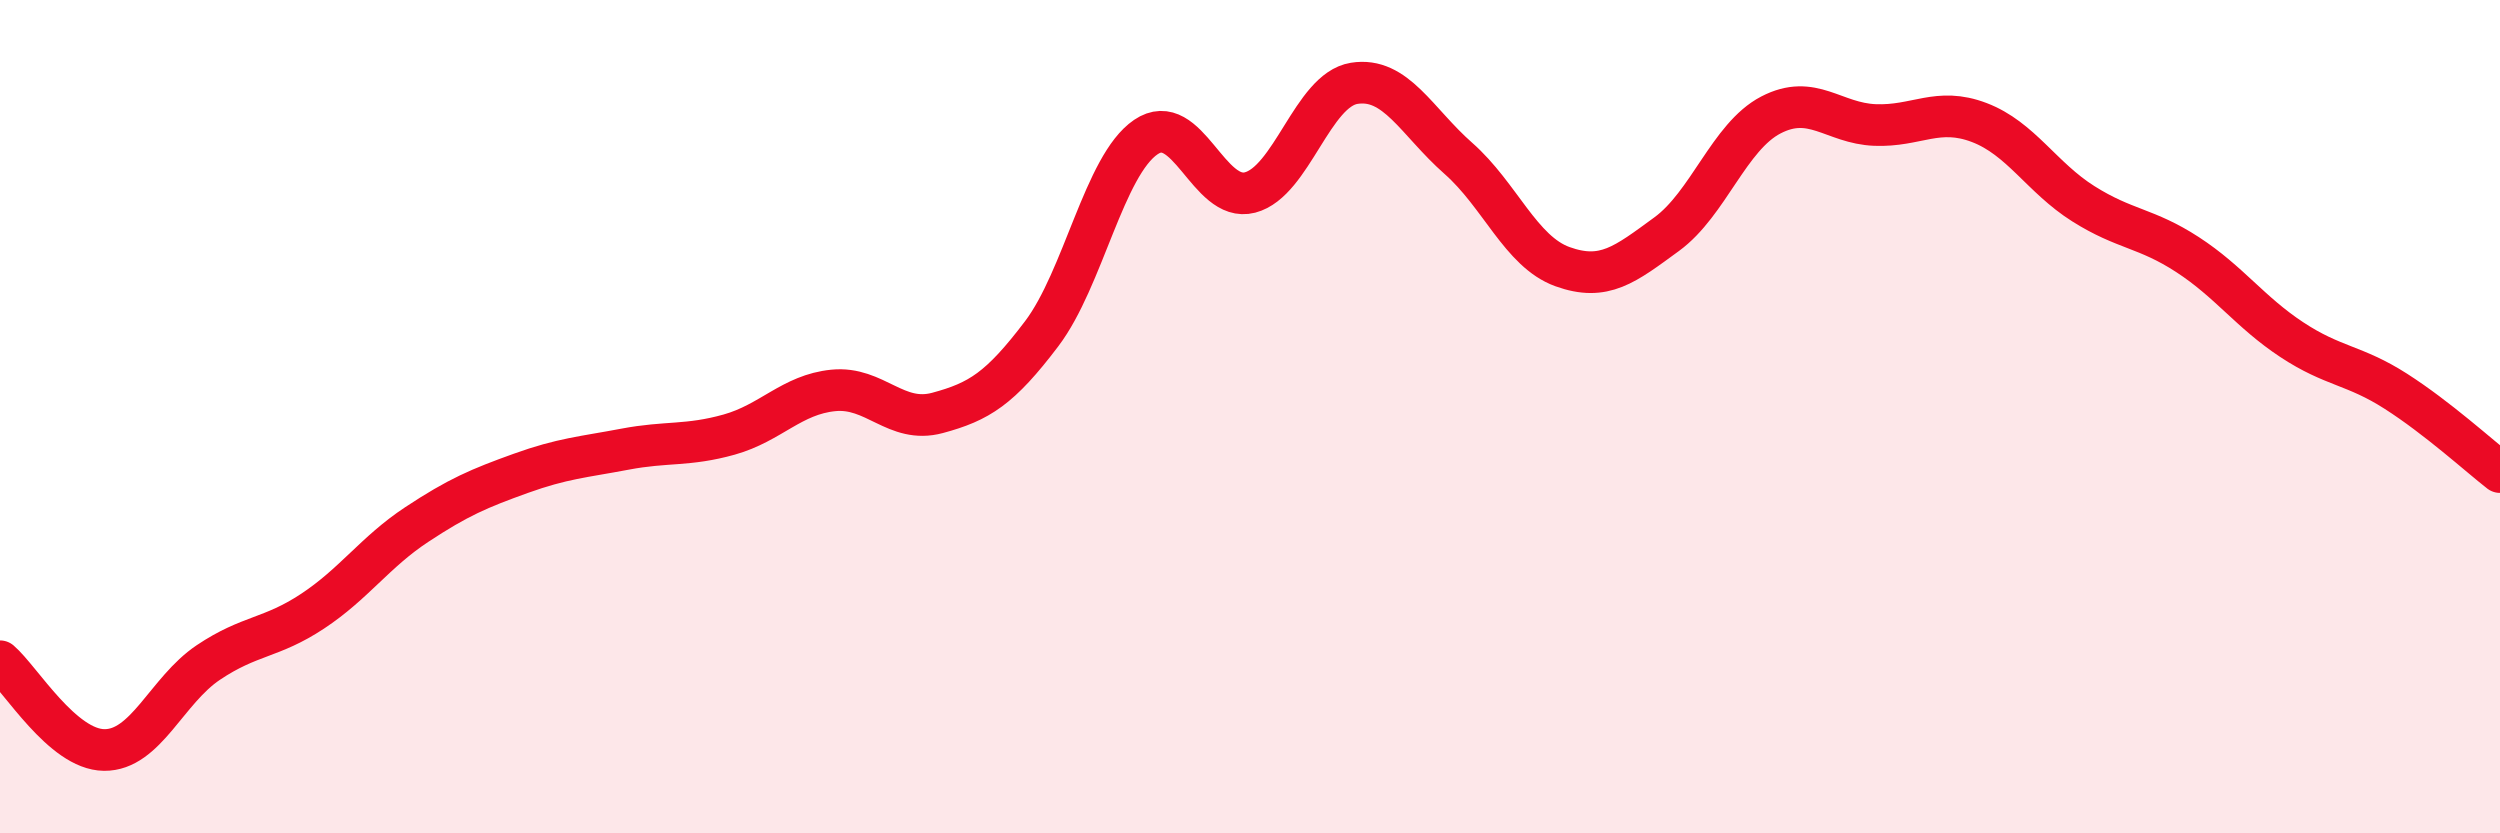
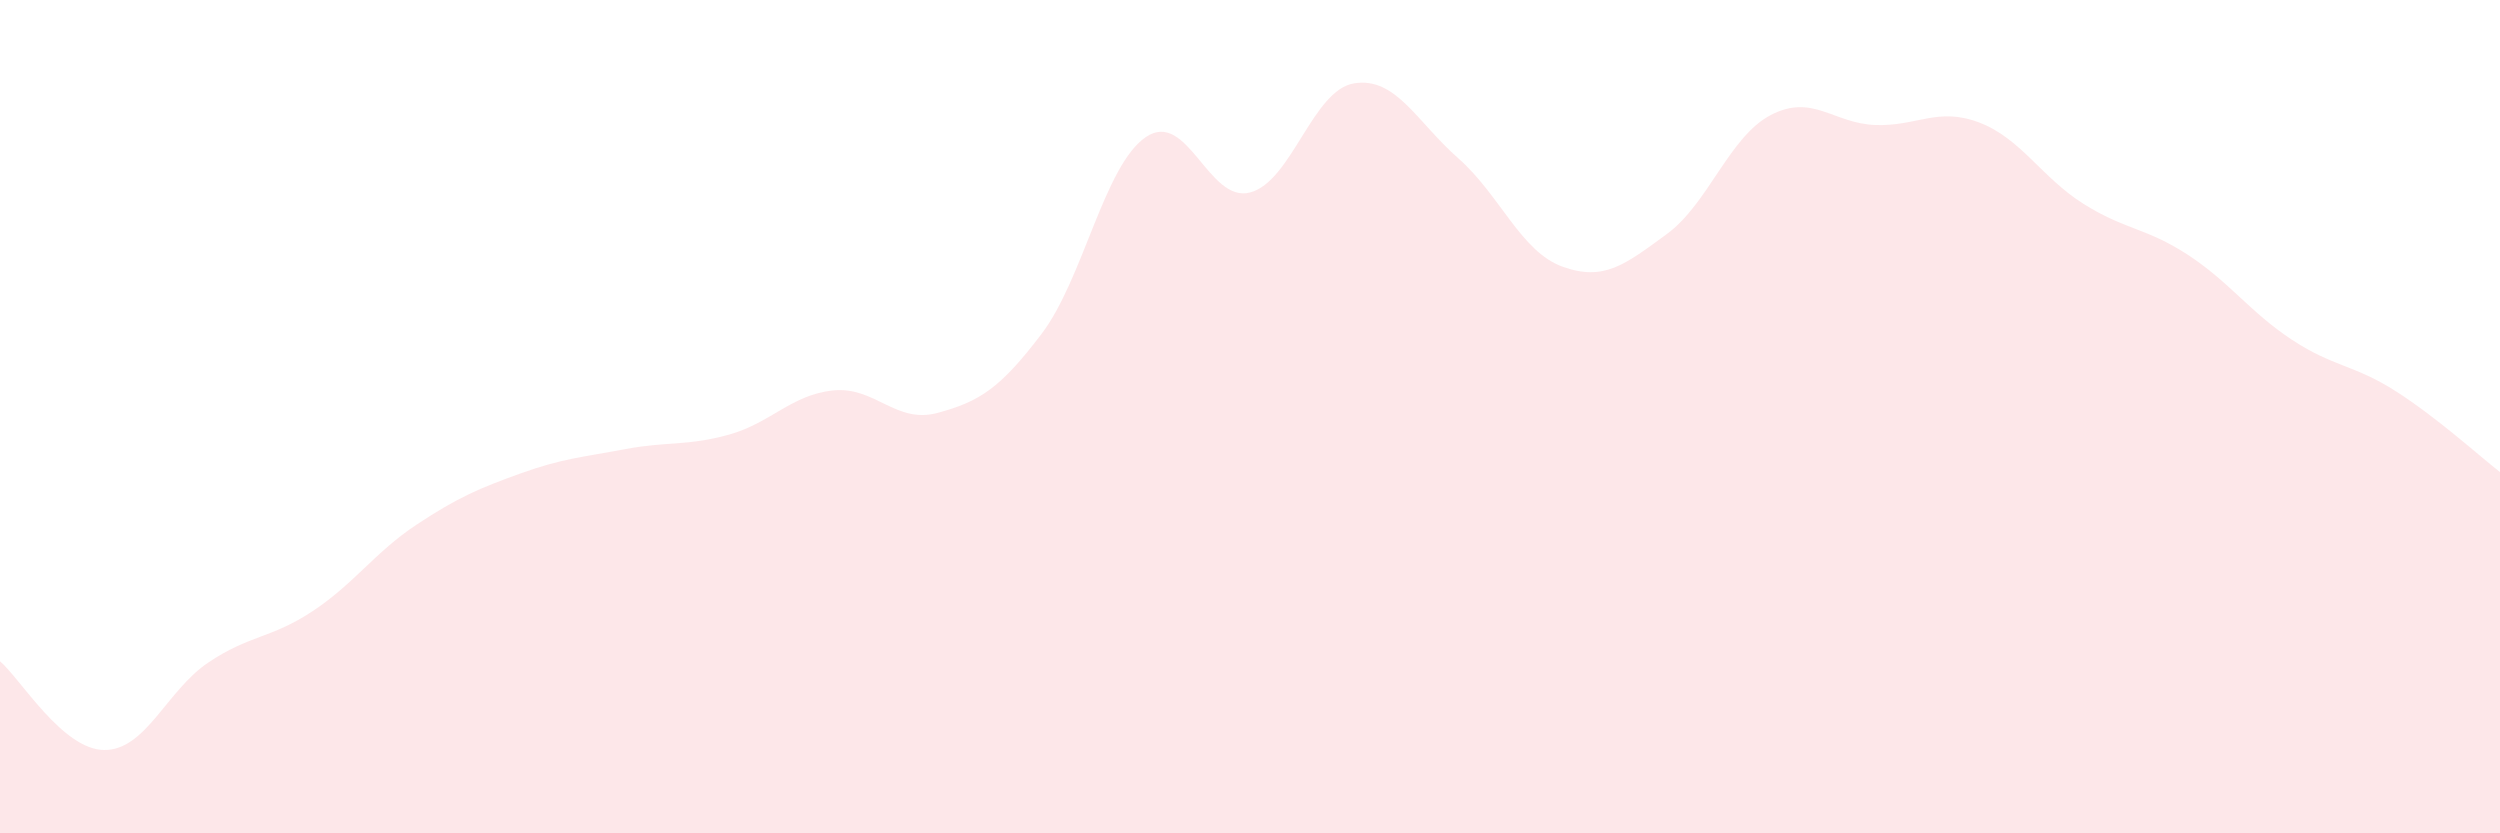
<svg xmlns="http://www.w3.org/2000/svg" width="60" height="20" viewBox="0 0 60 20">
  <path d="M 0,15.87 C 0.5,16.3 1.5,17.99 2.5,18 C 3.5,18.01 4,16.57 5,15.9 C 6,15.23 6.5,15.33 7.5,14.67 C 8.5,14.01 9,13.25 10,12.59 C 11,11.93 11.5,11.72 12.5,11.36 C 13.5,11 14,10.97 15,10.78 C 16,10.59 16.5,10.71 17.5,10.43 C 18.5,10.15 19,9.47 20,9.37 C 21,9.27 21.5,10.18 22.5,9.91 C 23.5,9.64 24,9.33 25,8.01 C 26,6.69 26.5,3.97 27.5,3.29 C 28.5,2.61 29,4.88 30,4.62 C 31,4.36 31.5,2.16 32.5,2 C 33.5,1.84 34,2.92 35,3.8 C 36,4.68 36.5,6.04 37.5,6.4 C 38.5,6.76 39,6.35 40,5.62 C 41,4.89 41.5,3.28 42.5,2.76 C 43.5,2.24 44,2.96 45,3 C 46,3.04 46.5,2.56 47.5,2.94 C 48.5,3.32 49,4.26 50,4.89 C 51,5.52 51.5,5.46 52.5,6.11 C 53.5,6.76 54,7.49 55,8.15 C 56,8.81 56.5,8.75 57.5,9.39 C 58.5,10.03 59.5,10.94 60,11.33L60 20L0 20Z" fill="#EB0A25" opacity="0.1" stroke-linecap="round" stroke-linejoin="round" />
-   <path d="M 0,15.87 C 0.5,16.3 1.5,17.99 2.5,18 C 3.5,18.01 4,16.57 5,15.9 C 6,15.23 6.5,15.33 7.5,14.67 C 8.5,14.01 9,13.25 10,12.59 C 11,11.93 11.5,11.72 12.5,11.36 C 13.5,11 14,10.97 15,10.78 C 16,10.59 16.5,10.71 17.5,10.43 C 18.5,10.15 19,9.47 20,9.37 C 21,9.27 21.5,10.18 22.5,9.91 C 23.5,9.64 24,9.33 25,8.01 C 26,6.69 26.5,3.97 27.5,3.29 C 28.5,2.61 29,4.88 30,4.62 C 31,4.36 31.5,2.16 32.5,2 C 33.5,1.84 34,2.92 35,3.8 C 36,4.68 36.5,6.04 37.5,6.4 C 38.5,6.76 39,6.35 40,5.62 C 41,4.89 41.5,3.28 42.5,2.76 C 43.5,2.24 44,2.96 45,3 C 46,3.04 46.5,2.56 47.5,2.94 C 48.5,3.32 49,4.26 50,4.89 C 51,5.52 51.5,5.46 52.5,6.11 C 53.5,6.76 54,7.49 55,8.15 C 56,8.81 56.5,8.75 57.5,9.39 C 58.5,10.03 59.5,10.94 60,11.33" stroke="#EB0A25" stroke-width="1" fill="none" stroke-linecap="round" stroke-linejoin="round" />
</svg>